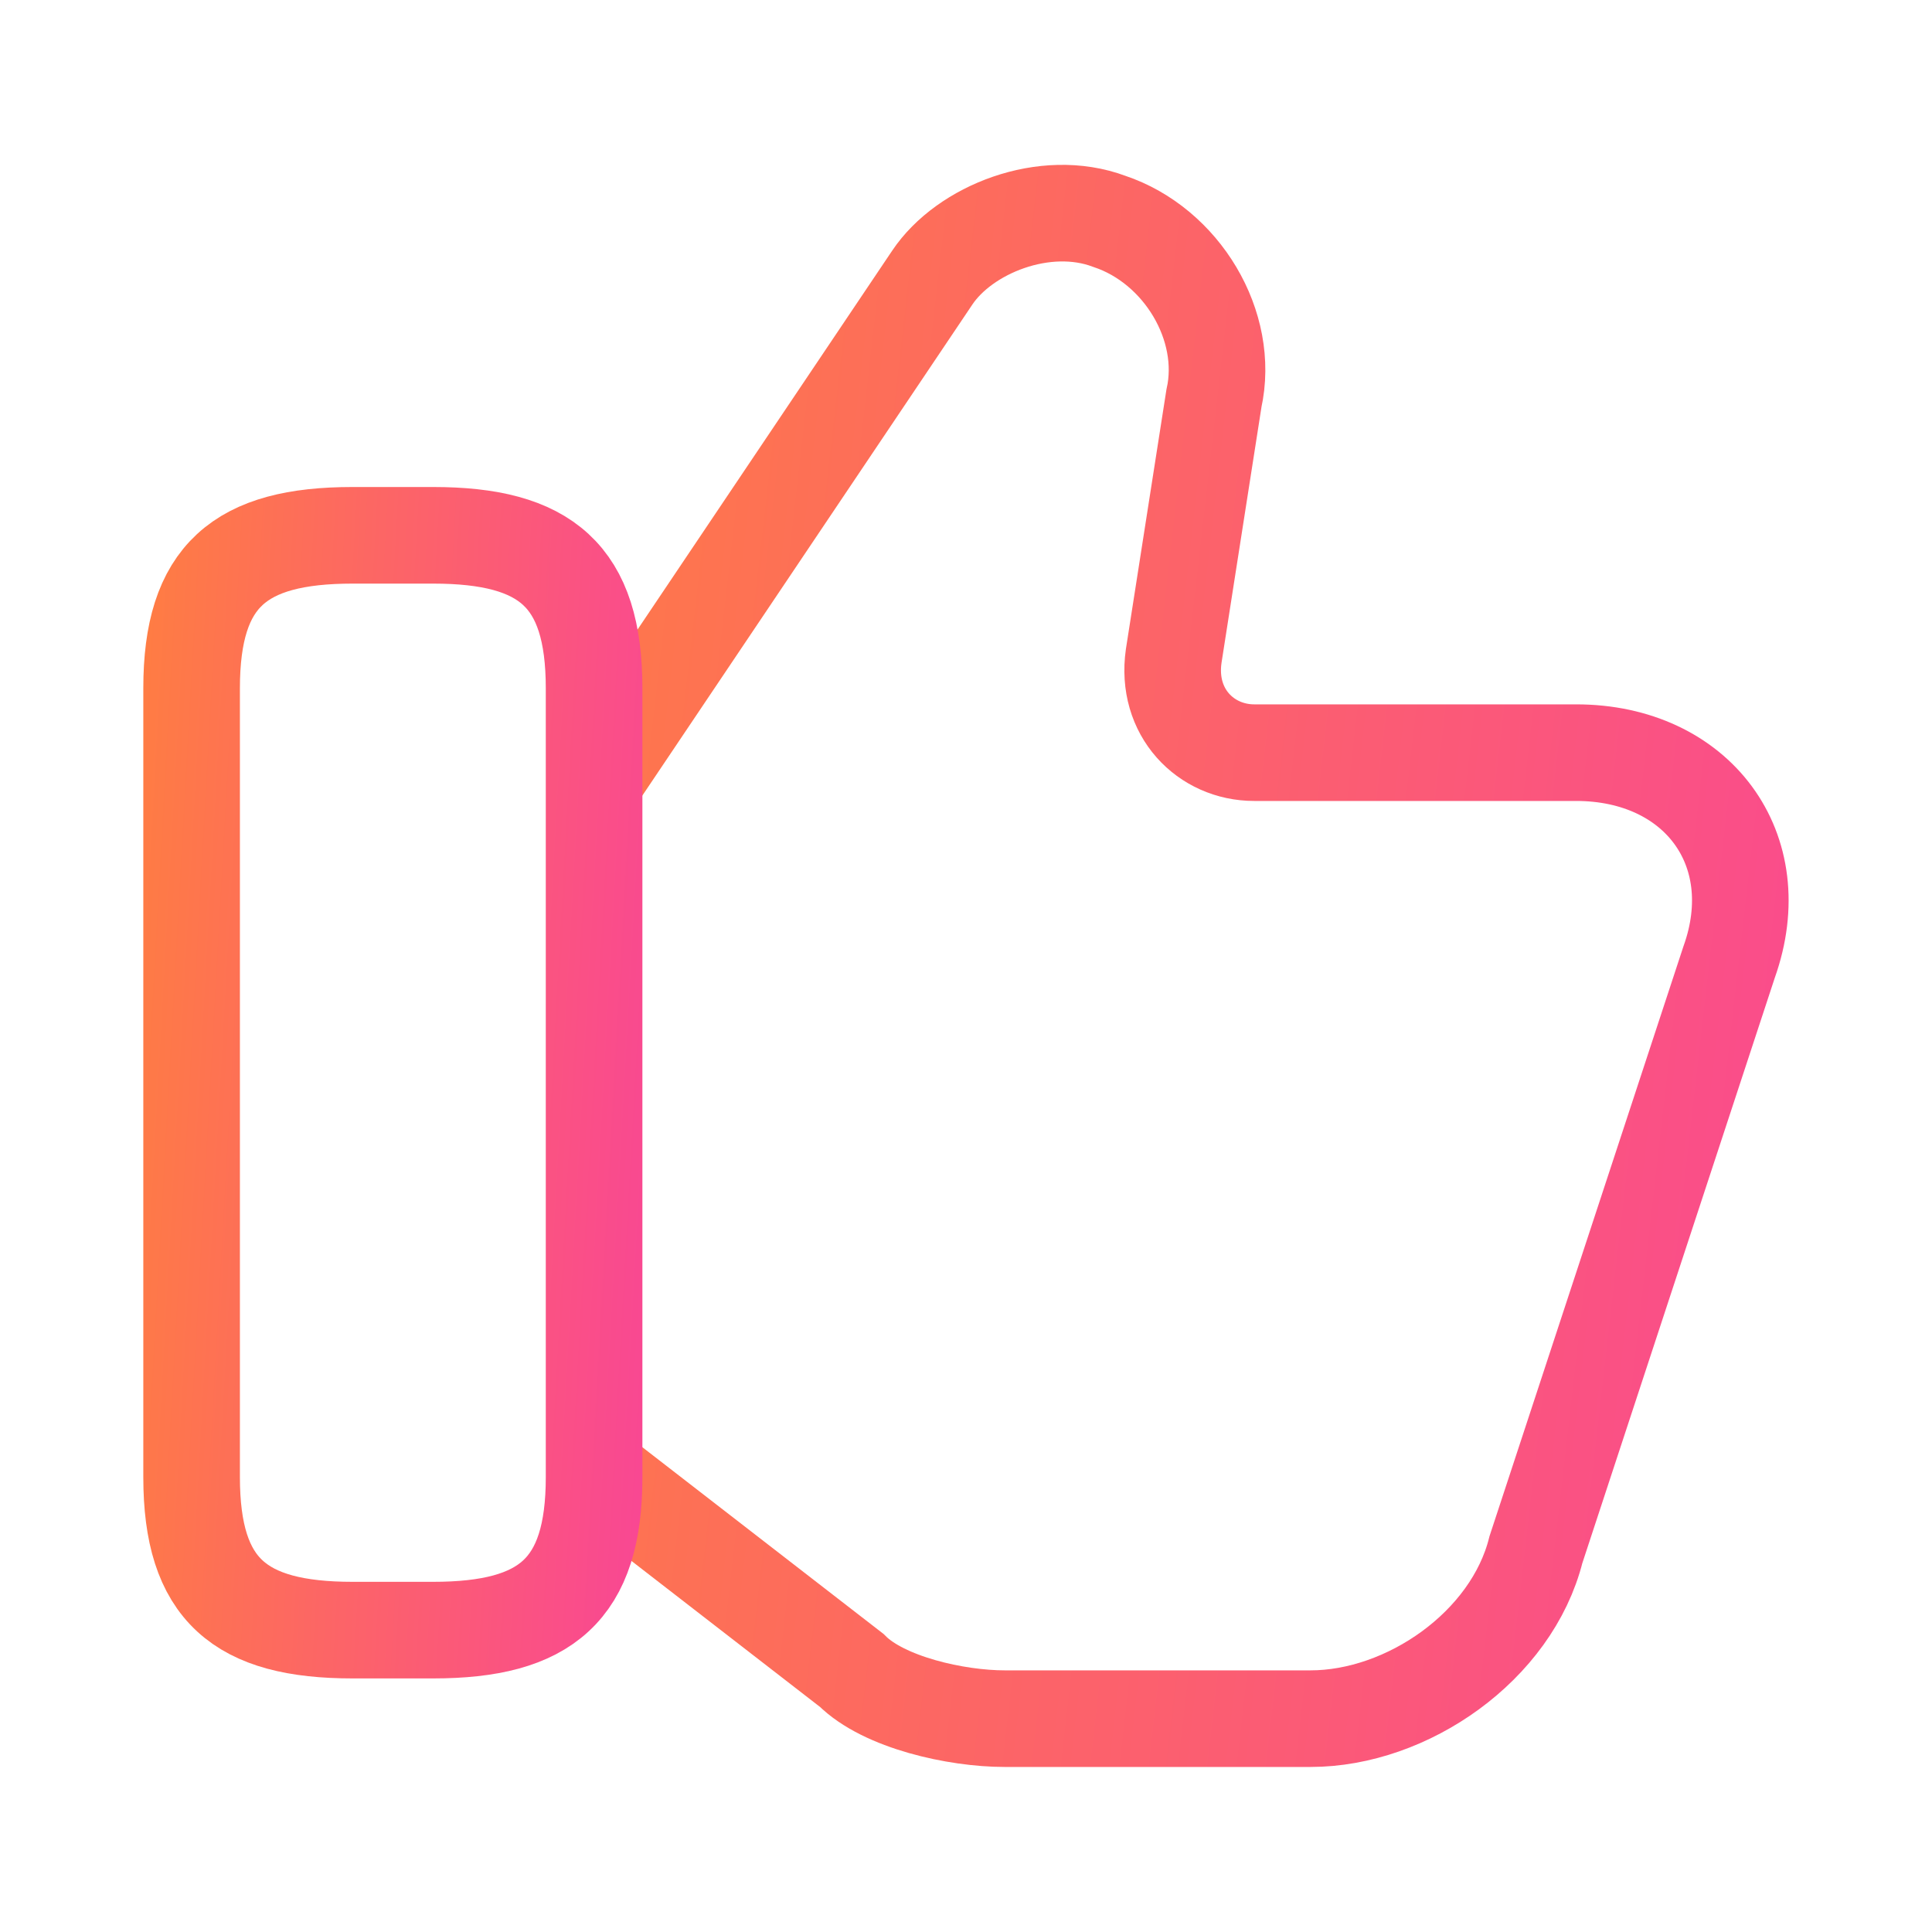
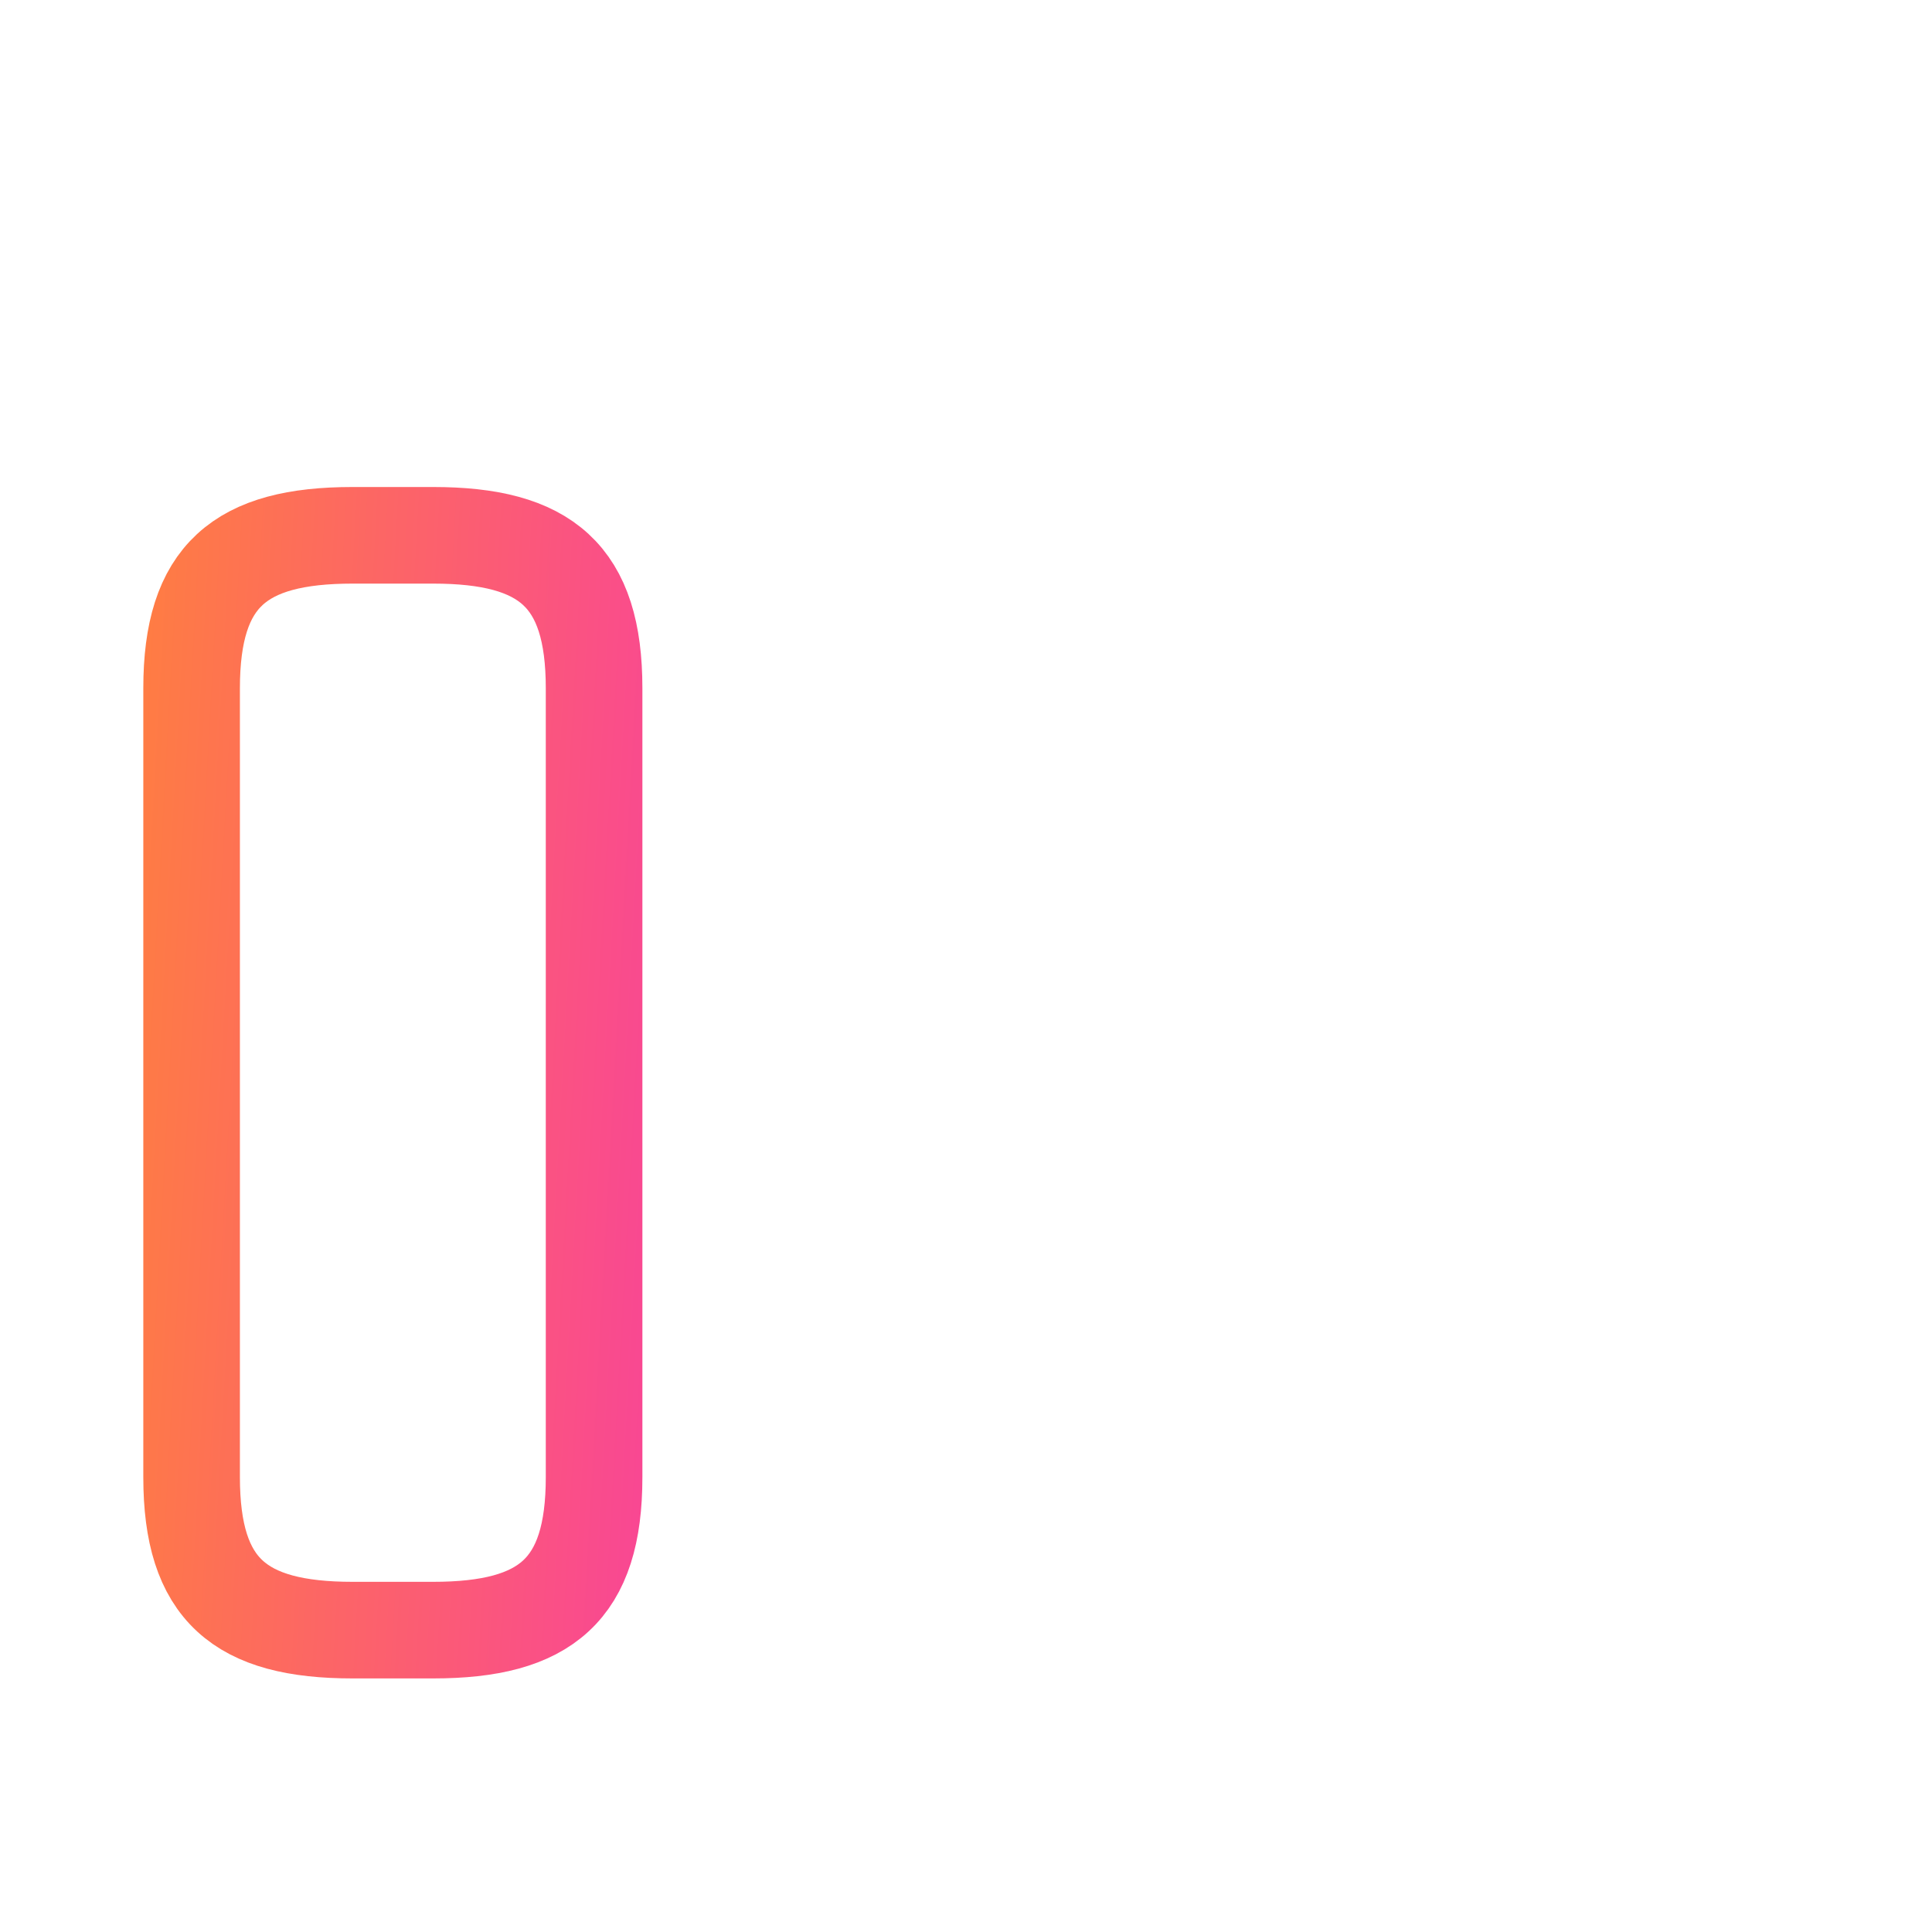
<svg xmlns="http://www.w3.org/2000/svg" width="40" height="40" viewBox="0 0 40 40" fill="none">
-   <path d="M12.467 30.583L17.633 34.583C18.3 35.25 19.8 35.583 20.8 35.583H27.133C29.133 35.583 31.3 34.083 31.8 32.083L35.8 19.917C36.633 17.583 35.133 15.583 32.633 15.583H25.967C24.967 15.583 24.133 14.75 24.3 13.583L25.133 8.25C25.467 6.75 24.467 5.083 22.967 4.583C21.633 4.083 19.967 4.75 19.3 5.75L12.467 15.917" stroke="url(#paint0_linear_1_972)" stroke-width="2" stroke-miterlimit="10" />
  <path d="M3.967 30.583V14.25C3.967 11.917 4.967 11.083 7.3 11.083H8.967C11.3 11.083 12.3 11.917 12.3 14.25V30.583C12.3 32.917 11.3 33.75 8.967 33.75H7.3C4.967 33.75 3.967 32.917 3.967 30.583Z" stroke="url(#paint1_linear_1_972)" stroke-width="2" stroke-linecap="round" stroke-linejoin="round" />
  <defs>
    <linearGradient id="paint0_linear_1_972" x1="38.156" y1="35.583" x2="5.21" y2="31.813" gradientUnits="userSpaceOnUse">
      <stop stop-color="#F94892" />
      <stop offset="1" stop-color="#FF7F3F" />
    </linearGradient>
    <linearGradient id="paint1_linear_1_972" x1="13.051" y1="33.75" x2="1.284" y2="33.095" gradientUnits="userSpaceOnUse">
      <stop stop-color="#F94892" />
      <stop offset="1" stop-color="#FF7F3F" />
    </linearGradient>
  </defs>
</svg>